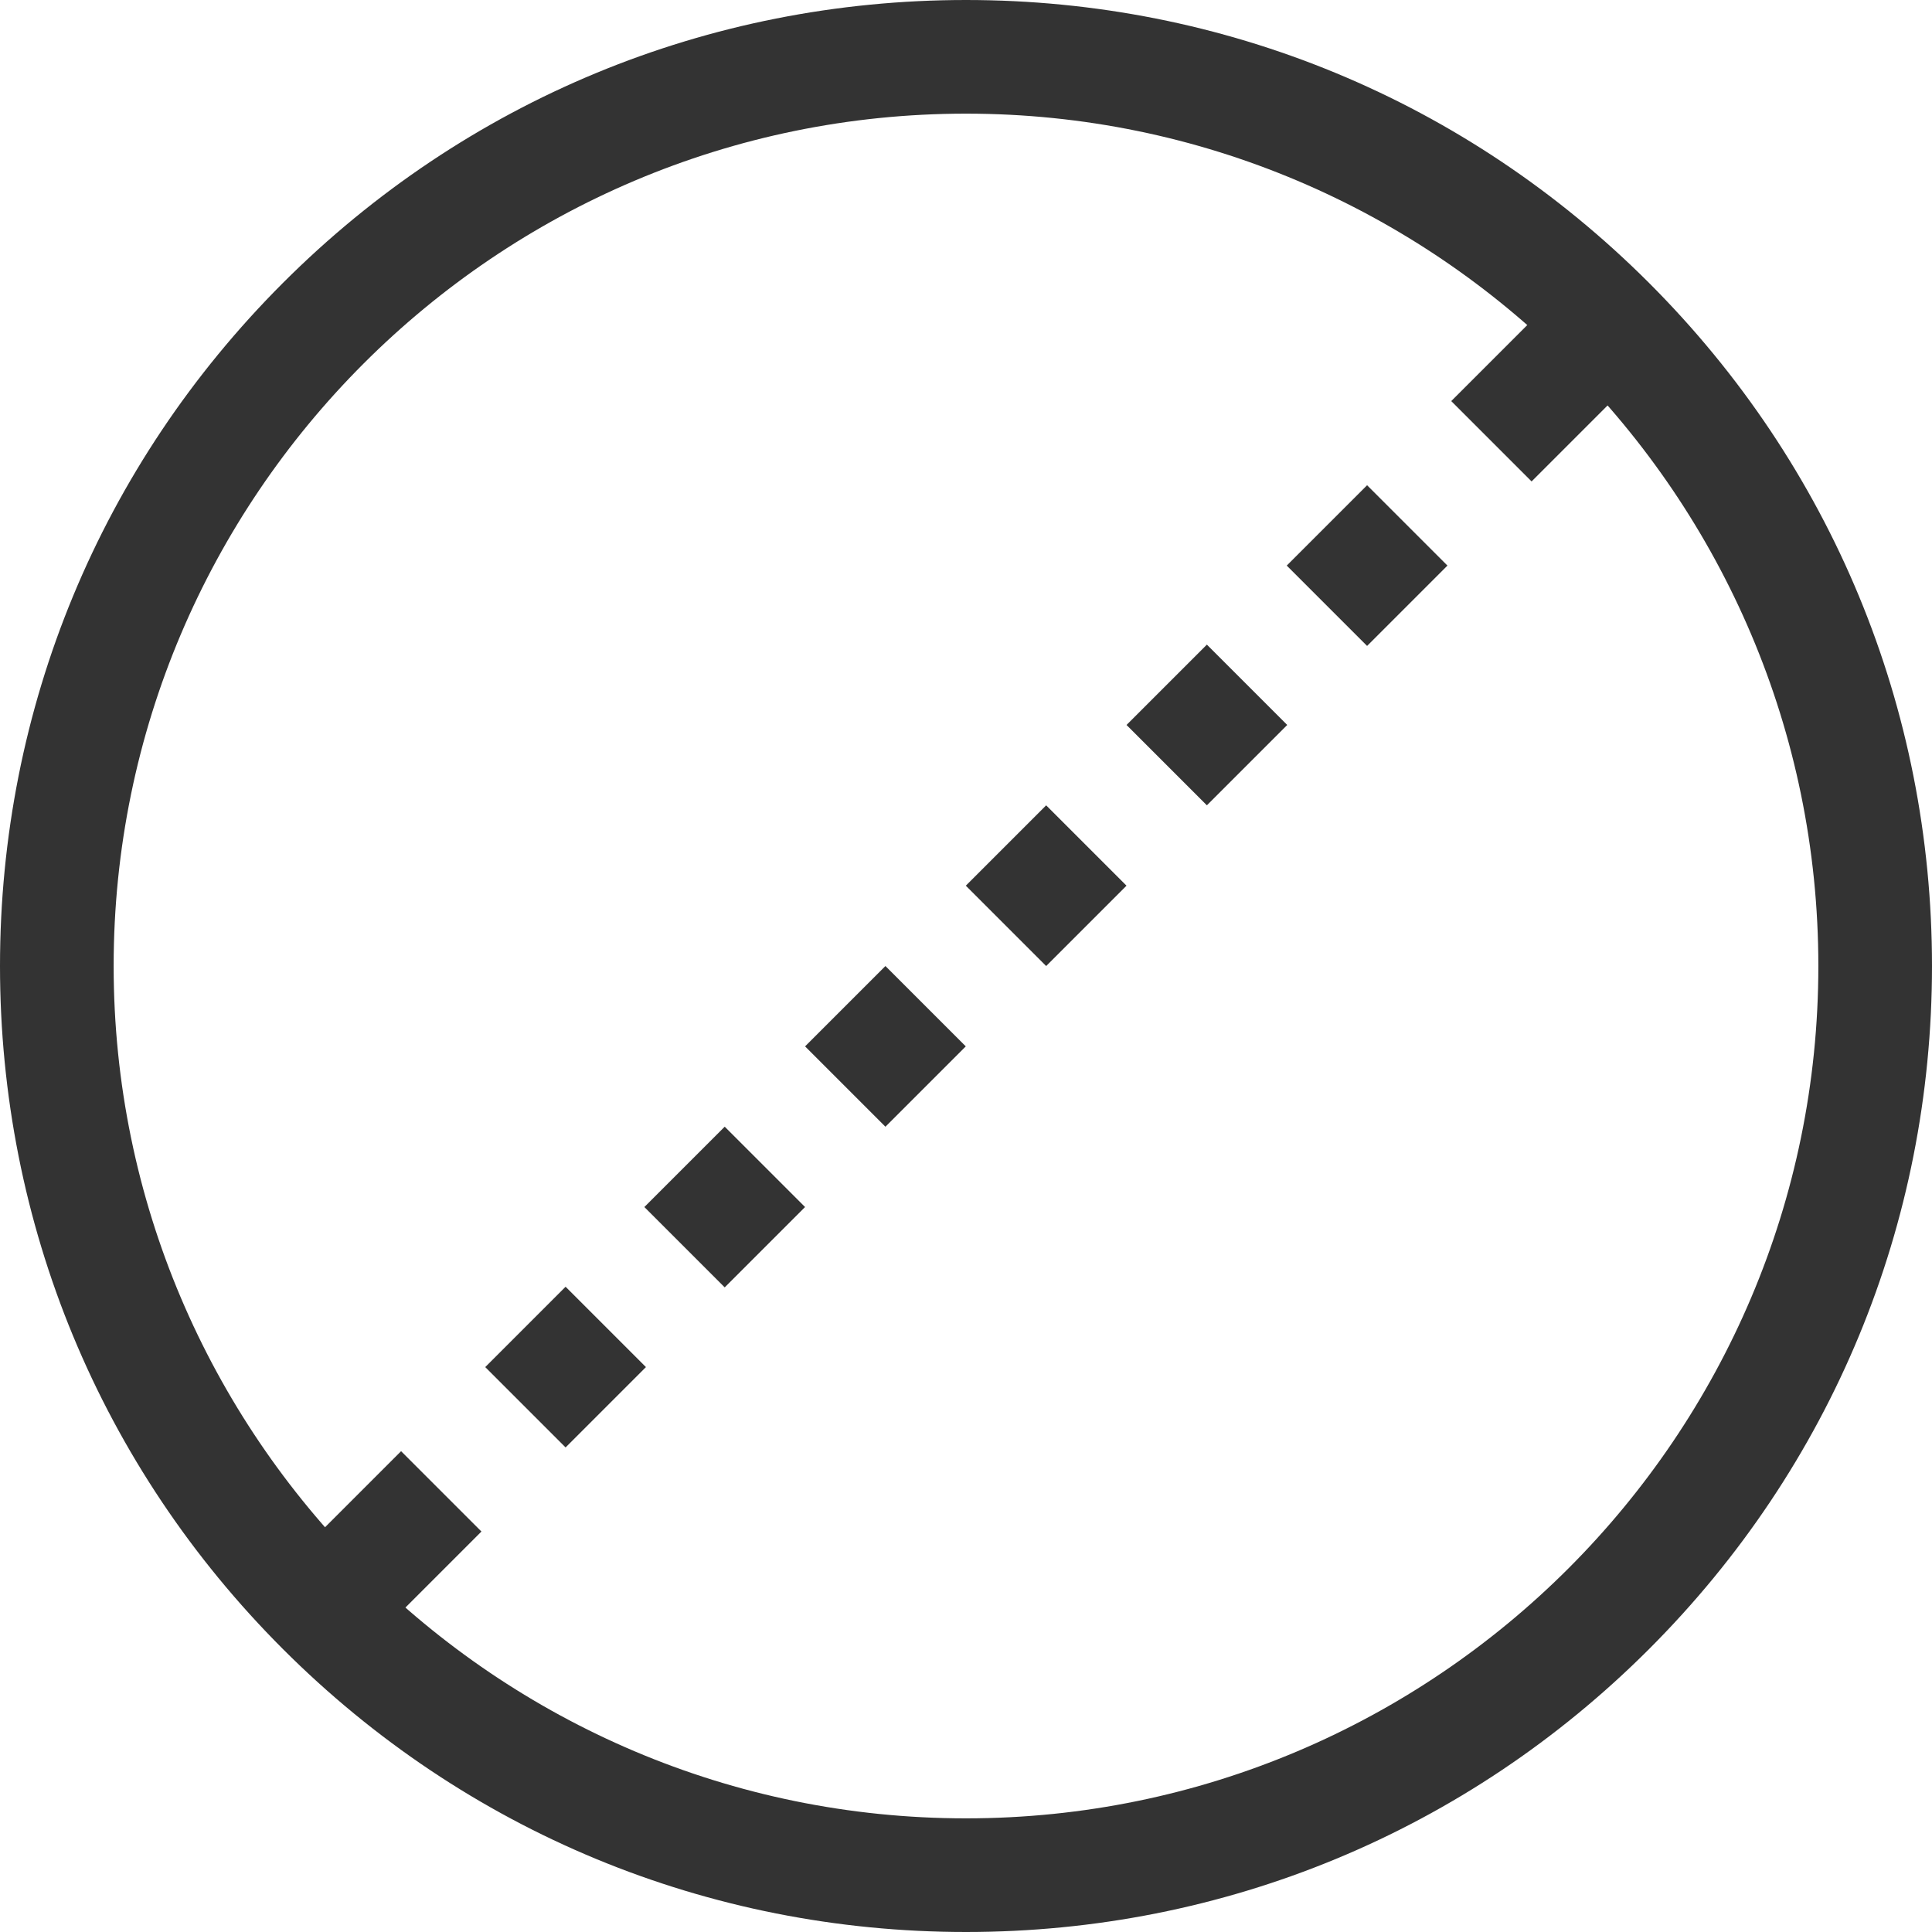
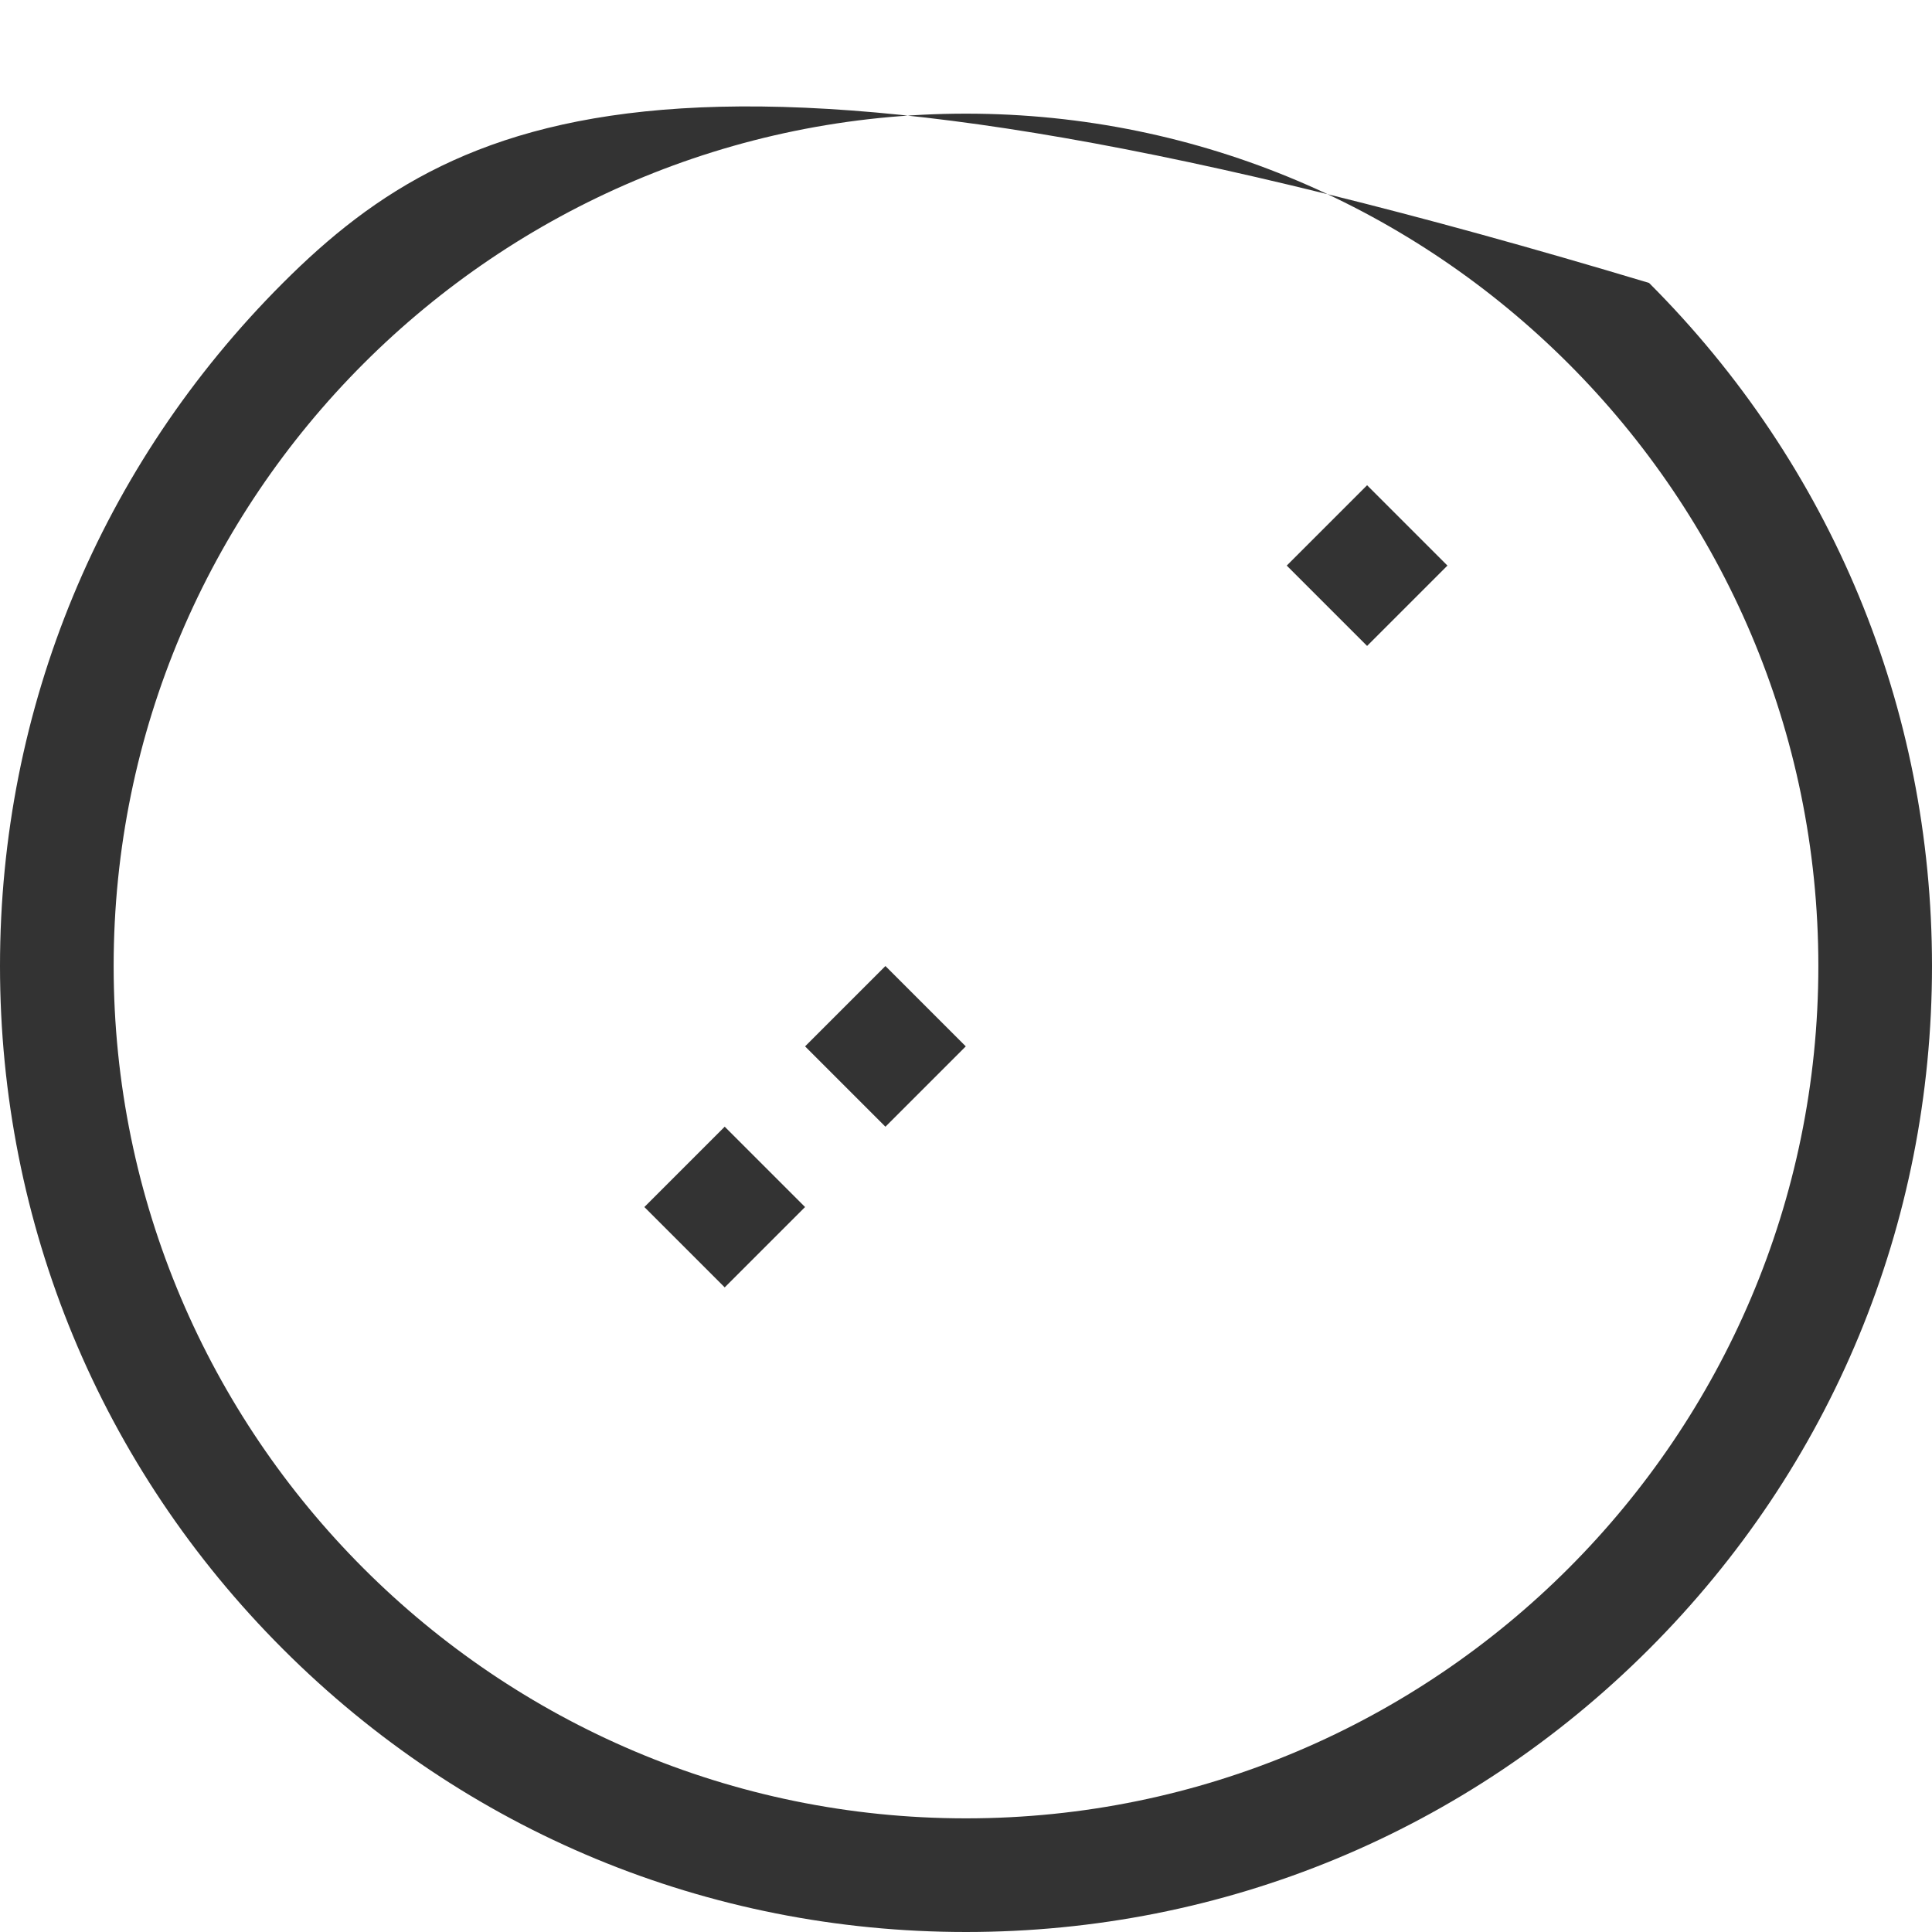
<svg xmlns="http://www.w3.org/2000/svg" width="512" height="512" viewBox="0 0 512 512" fill="none">
-   <path d="M437.019 74.981C388.667 26.628 324.38 0 256 0C187.62 0 123.333 26.628 74.981 74.981C26.628 123.333 0 187.62 0 256C0 324.38 26.628 388.667 74.981 437.02C123.333 485.372 187.62 512 256 512C324.38 512 388.667 485.372 437.019 437.019C485.372 388.667 512 324.38 512 256C512 187.62 485.372 123.333 437.019 74.981V74.981ZM256 481.882C131.448 481.882 30.118 380.552 30.118 256C30.118 131.448 131.448 30.118 256 30.118C380.552 30.118 481.882 131.448 481.882 256C481.882 380.552 380.552 481.882 256 481.882Z" fill="#333333" />
-   <path d="M298.542 192.124L319.835 170.831L341.128 192.124L319.835 213.417L298.542 192.124Z" fill="#333333" />
-   <path d="M384.593 106.293L405.886 85L427.179 106.293L405.886 127.586L384.593 106.293Z" fill="#333333" />
-   <path d="M255.949 234.716L277.243 213.422L298.536 234.715L277.242 256.009L255.949 234.716Z" fill="#333333" />
+   <path d="M437.019 74.981C187.62 0 123.333 26.628 74.981 74.981C26.628 123.333 0 187.62 0 256C0 324.38 26.628 388.667 74.981 437.02C123.333 485.372 187.62 512 256 512C324.38 512 388.667 485.372 437.019 437.019C485.372 388.667 512 324.38 512 256C512 187.62 485.372 123.333 437.019 74.981V74.981ZM256 481.882C131.448 481.882 30.118 380.552 30.118 256C30.118 131.448 131.448 30.118 256 30.118C380.552 30.118 481.882 131.448 481.882 256C481.882 380.552 380.552 481.882 256 481.882Z" fill="#333333" />
  <path d="M341 149.885L362.294 128.591L383.587 149.884L362.293 171.178L341 149.885Z" fill="#333333" />
  <path d="M213.354 277.3L234.648 256.007L255.942 277.3L234.648 298.594L213.354 277.3Z" fill="#333333" />
-   <path d="M128.591 362.294L149.885 341L171.178 362.293L149.884 383.587L128.591 362.294Z" fill="#333333" />
  <path d="M170.764 319.876L192.057 298.583L213.35 319.876L192.057 341.169L170.764 319.876Z" fill="#333333" />
-   <path d="M85 405.869L106.293 384.576L127.586 405.869L106.293 427.162L85 405.869Z" fill="#333333" />
</svg>